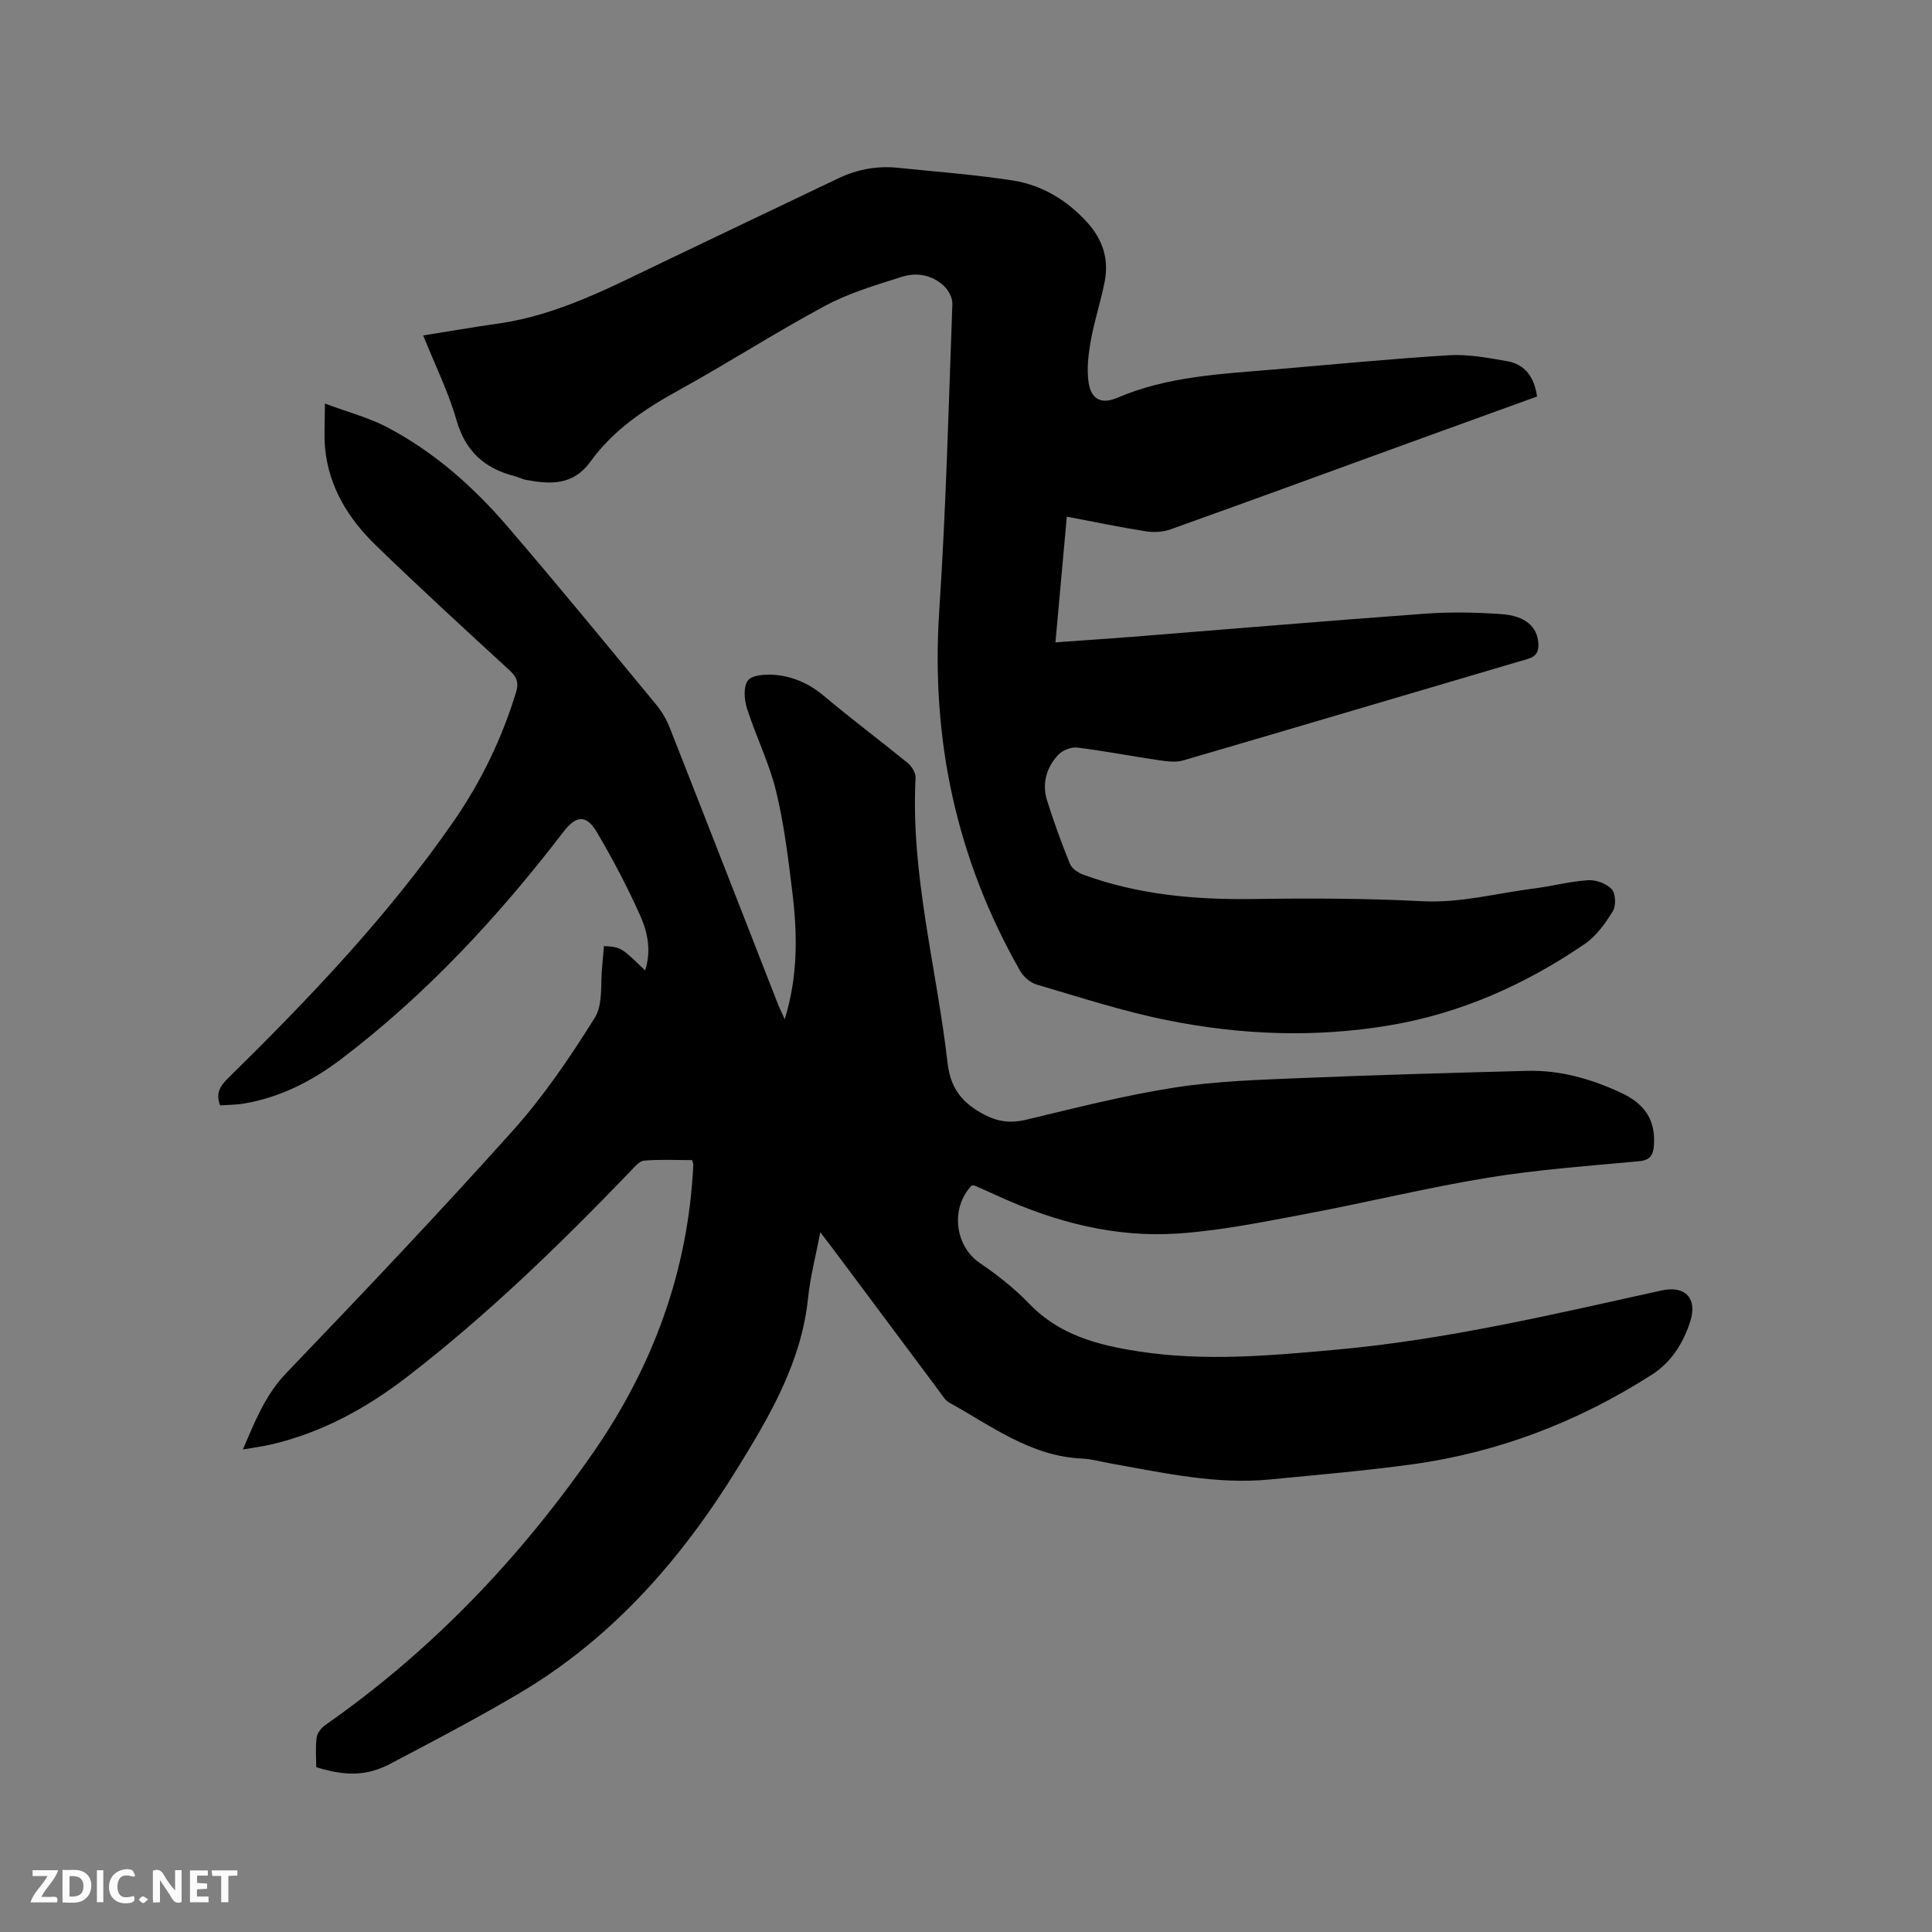
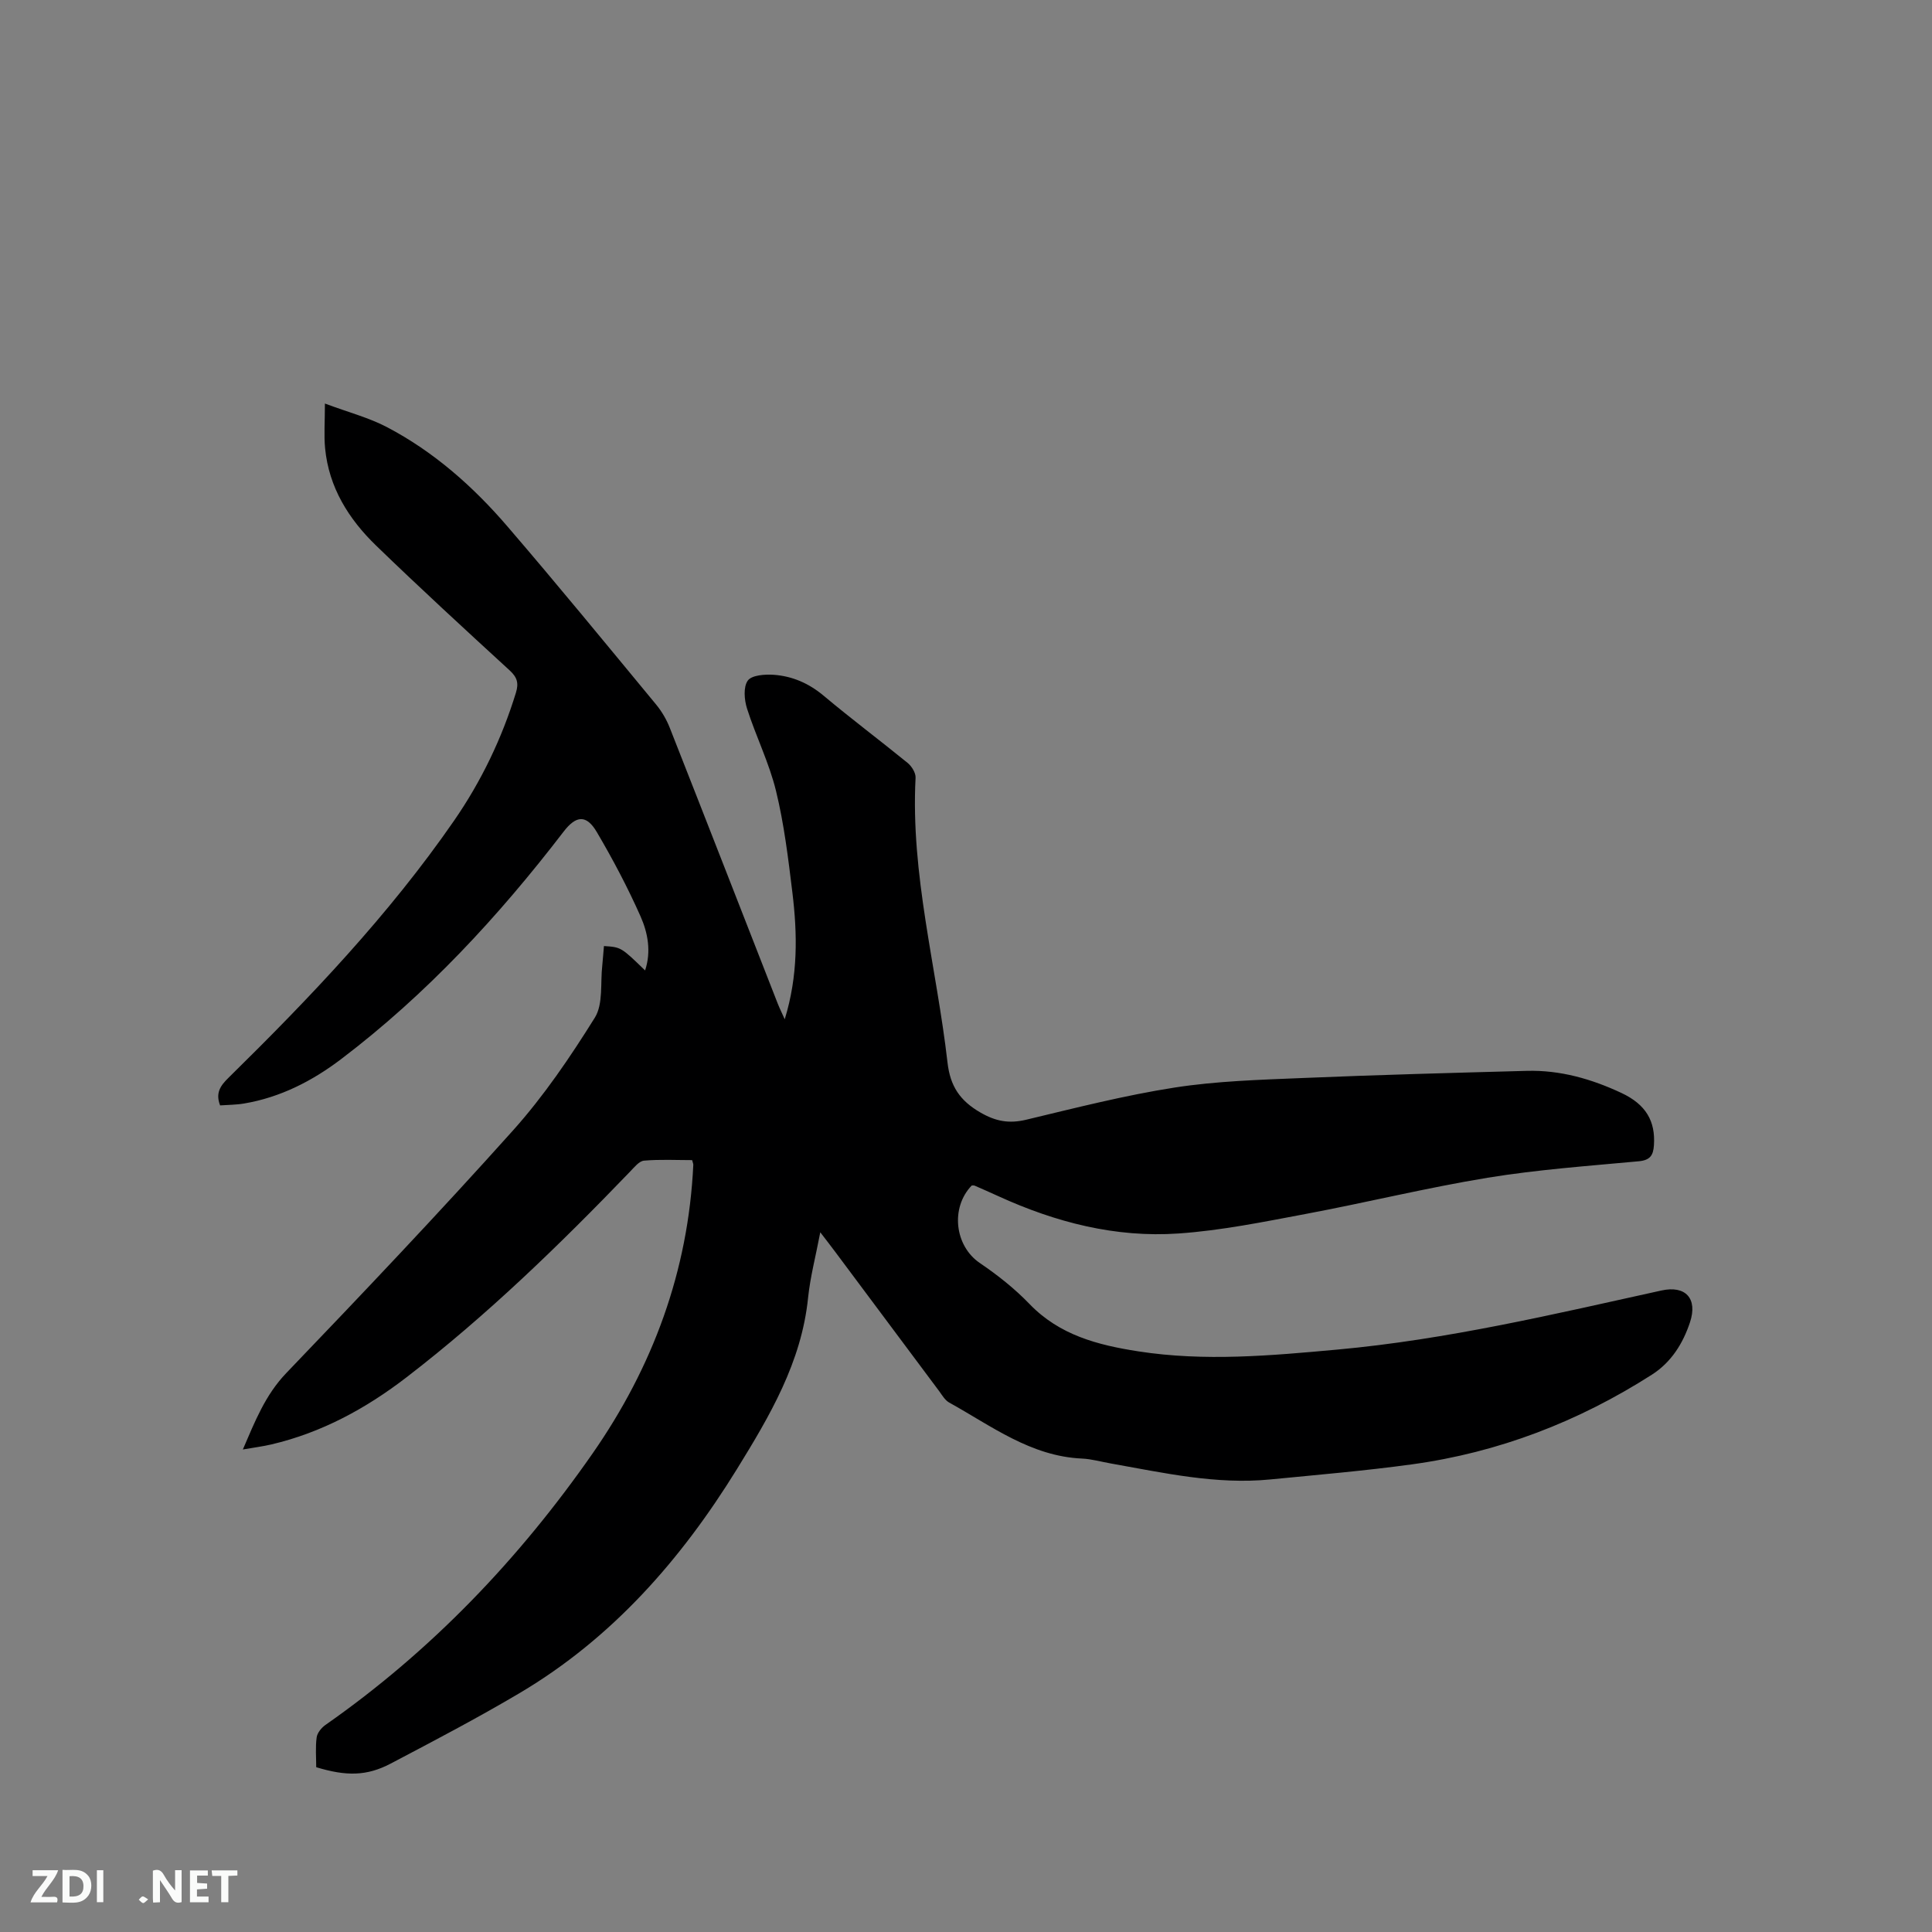
<svg xmlns="http://www.w3.org/2000/svg" enable-background="new 0 0 400 400" viewBox="0 0 400 400">
  <rect x="0" y="0" width="400" height="400" fill="#808080" stroke="none" />
  <path d="m125.04 195.87c3.55.23 3.55.23 8.52 5.05 1.3-3.93.57-7.78-.94-11.19-2.65-5.97-5.72-11.79-9.04-17.43-2.18-3.72-4.32-3.47-6.89-.12-13.48 17.56-28.42 33.72-46.12 47.14-5.95 4.51-12.56 7.89-20.04 9.15-1.64.28-3.33.27-4.96.39-1.01-2.62.11-4.12 1.74-5.72 16.88-16.59 33.19-33.69 46.7-53.23 5.63-8.15 9.89-17 12.81-26.5.61-2 .25-3.19-1.31-4.62-9.3-8.53-18.59-17.07-27.65-25.84-5.67-5.49-9.77-12.03-10.55-20.13-.26-2.69-.04-5.43-.04-9.27 4.93 1.84 9.14 2.93 12.88 4.9 9.69 5.09 17.81 12.28 24.89 20.52 10.44 12.14 20.58 24.53 30.78 36.87 1.19 1.44 2.18 3.13 2.86 4.87 7.49 19.01 14.9 38.05 22.34 57.07.37.94.82 1.84 1.45 3.25 2.78-9.04 2.63-17.67 1.58-26.29-.86-7.04-1.71-14.13-3.39-21.01-1.42-5.81-4.16-11.28-5.99-17.01-.58-1.81-.8-4.48.15-5.81.8-1.13 3.55-1.33 5.38-1.2 3.86.28 7.28 1.77 10.34 4.34 5.68 4.77 11.63 9.22 17.38 13.91.84.69 1.69 2.05 1.64 3.06-1.05 20.03 4.36 39.31 6.61 58.95.56 4.91 2.55 7.89 6.79 10.35 3.21 1.86 5.95 2.35 9.49 1.51 10.19-2.44 20.39-5.05 30.72-6.66 8.74-1.36 17.67-1.61 26.54-1.98 15.46-.65 30.92-1.06 46.39-1.48 6.92-.19 13.43 1.68 19.63 4.59 5.06 2.38 7.03 5.84 6.7 10.8-.14 2.1-.78 3.11-3.16 3.33-10.44.97-20.94 1.72-31.28 3.41-12.63 2.07-25.09 5.14-37.68 7.5-8.72 1.64-17.49 3.43-26.31 4.04-13.01.9-25.43-2.3-37.27-7.71-1.64-.75-3.28-1.47-4.93-2.19-.18-.08-.41-.03-.61-.04-4.45 4.6-3.54 12.52 1.68 16.06 3.67 2.49 7.22 5.3 10.29 8.49 6.21 6.44 14.09 8.48 22.49 9.79 13.78 2.14 27.46.89 41.2-.36 22.76-2.07 44.92-7.34 67.15-12.24 4.94-1.09 7.54 1.63 5.89 6.6-1.45 4.36-3.86 8.26-7.9 10.84-15.21 9.72-31.71 16.09-49.59 18.55-9.75 1.34-19.57 2.17-29.37 3.13-11.24 1.11-22.14-1.37-33.08-3.31-1.98-.35-3.95-.92-5.95-1.01-10.6-.48-18.73-6.75-27.47-11.59-.87-.48-1.46-1.51-2.08-2.36-7.17-9.59-14.33-19.2-21.49-28.8-.88-1.18-1.78-2.34-3.13-4.1-.94 4.95-2.08 9.24-2.53 13.59-1.36 13.32-7.95 24.46-14.73 35.45-11.56 18.72-25.8 34.99-44.95 46.34-8.74 5.18-17.76 9.9-26.75 14.63-4.93 2.59-9.19 2.63-15.4.74 0-1.99-.19-4.12.09-6.17.13-.95 1.01-2.02 1.85-2.6 21.89-15.31 40.05-34.33 55.26-56.16 12.49-17.93 19.83-37.79 20.87-59.78.01-.2-.09-.4-.24-.98-3.26 0-6.63-.18-9.96.11-1.02.09-2.02 1.37-2.88 2.26-14.57 15.14-29.62 29.77-46.3 42.6-8.37 6.44-17.56 11.45-27.96 13.89-1.83.43-3.72.66-5.92 1.05 2.52-5.84 4.64-11.28 8.99-15.82 15.85-16.53 31.63-33.15 46.91-50.2 6.4-7.14 11.88-15.22 16.97-23.38 1.77-2.84 1.12-7.2 1.55-10.87.13-1.31.22-2.65.34-3.96z" fill="#000001" />
-   <path d="m87.62 69.45c5.52-.88 10.52-1.75 15.54-2.46 12.4-1.76 23.27-7.54 34.34-12.84 12.02-5.76 24.05-11.49 36.08-17.23 3.91-1.87 8.03-2.62 12.34-2.18 7.9.81 15.83 1.41 23.66 2.61 6.11.94 11.28 4.04 15.51 8.69 3.24 3.56 4.53 7.64 3.62 12.29-.8 4.04-2.11 7.99-2.84 12.04-.52 2.86-.9 5.9-.5 8.74.49 3.55 2.65 4.66 5.9 3.27 10.35-4.45 21.37-4.94 32.34-5.87 12.14-1.03 24.27-2.22 36.43-2.96 3.95-.24 8.02.53 11.96 1.22 3.78.66 5.66 3.33 6.23 7.32-8.75 3.17-17.39 6.29-26.03 9.43-16.61 6.04-33.21 12.13-49.86 18.08-1.59.57-3.52.66-5.2.39-5.33-.84-10.61-1.95-16.27-3.02-.78 8.64-1.54 17.05-2.35 26.02 5.38-.39 10.5-.72 15.61-1.12 20.28-1.61 40.56-3.33 60.85-4.81 5.25-.38 10.57-.29 15.83.08 5.03.35 7.47 2.63 7.69 6.08.1 1.69-.42 2.68-2.21 3.21-23.76 6.98-47.5 14.05-71.27 20.99-1.54.45-3.36.23-5.01-.01-5.66-.83-11.28-1.93-16.95-2.63-1.27-.16-3.09.55-3.97 1.5-2.44 2.62-3.4 5.95-2.31 9.44 1.39 4.44 2.99 8.82 4.74 13.13.39.97 1.67 1.84 2.73 2.23 11.41 4.18 23.25 5.23 35.33 5.05 11.64-.17 23.31-.14 34.93.46 7.89.4 15.33-1.65 22.97-2.62 3.78-.48 7.51-1.48 11.3-1.73 1.64-.11 3.83.68 4.91 1.86.82.9.92 3.43.23 4.55-1.55 2.52-3.43 5.16-5.82 6.79-12.29 8.39-25.63 14.36-40.43 16.85-15.47 2.6-30.89 1.99-46.14-1.09-9.1-1.84-17.98-4.74-26.91-7.36-1.33-.39-2.74-1.64-3.44-2.87-13.16-23.12-18.48-47.92-16.72-74.5 1.4-21.15 1.94-42.36 2.72-63.55.05-1.23-.8-2.83-1.74-3.71-2.41-2.27-5.6-2.88-8.63-1.92-5.41 1.71-10.97 3.34-15.93 6-10.36 5.55-20.26 11.95-30.56 17.62-6.96 3.83-13.41 8.19-18.07 14.66-3.58 4.96-8.28 4.73-13.33 3.79-.82-.15-1.59-.59-2.41-.79-6.2-1.59-10.16-5.14-12-11.59-1.68-5.85-4.43-11.39-6.89-17.53z" fill="#000001" />
  <g fill="#fafbfa">
    <path d="m37.59 393.81c-.92.31-1.52.05-2-.78-.7-1.2-1.52-2.34-2.47-3.78v4.59c-.55.03-.95.05-1.41.07-.03-.37-.06-.64-.06-.91 0-1.91 0-3.81 0-5.7 1.13-.41 1.77-.03 2.29.91.62 1.11 1.38 2.14 2.31 3.19v-4.2h1.35v6.61z" />
    <path d="m12.94 393.88v-6.75c1.9.19 3.93-.54 5.37 1.29.8 1.01.78 2.88.03 3.97-1.37 1.97-3.4 1.51-5.4 1.49m1.45-1.22c2.04.12 2.92-.58 2.89-2.21-.03-1.51-.98-2.19-2.89-2z" />
    <path d="m11.81 393.87h-5.49c.68-2.18 2.47-3.48 3.51-5.45h-3.08v-1.21h5.29c-.71 2.13-2.44 3.48-3.47 5.51.86 0 1.63.04 2.39-.01.79-.05 1.14.21.85 1.16" />
    <path d="m39.33 393.86v-6.61h3.7v1.07h-2.22v1.52c.68.04 1.34.09 2.07.13v1.07c-.72.05-1.38.09-2.1.14v1.48h2.4v1.19h-3.85z" />
-     <path d="m27.71 388.56c-1.15-.3-2.46-.61-3.1.64-.37.73-.41 1.93-.06 2.67.63 1.35 1.99.93 3.17.68.35.94-.01 1.32-.93 1.46-1.62.25-3.05-.27-3.76-1.48-.73-1.24-.6-3.03.31-4.17.88-1.11 2.71-1.7 4-1.16.32.13.44.74.65 1.12-.1.08-.19.16-.28.24" />
    <path d="m49.15 387.24v1.07c-.59.02-1.17.05-1.87.08v5.44h-1.48v-5.44h-1.85c-.05-.4-.08-.73-.13-1.15z" />
    <path d="m20.06 387.21h1.33v6.62h-1.33z" />
    <path d="m30.68 393.25c-.49.38-.8.79-1.05.76-.32-.05-.6-.45-.9-.7.26-.24.51-.64.8-.67.29-.04.62.3 1.15.61" />
  </g>
</svg>